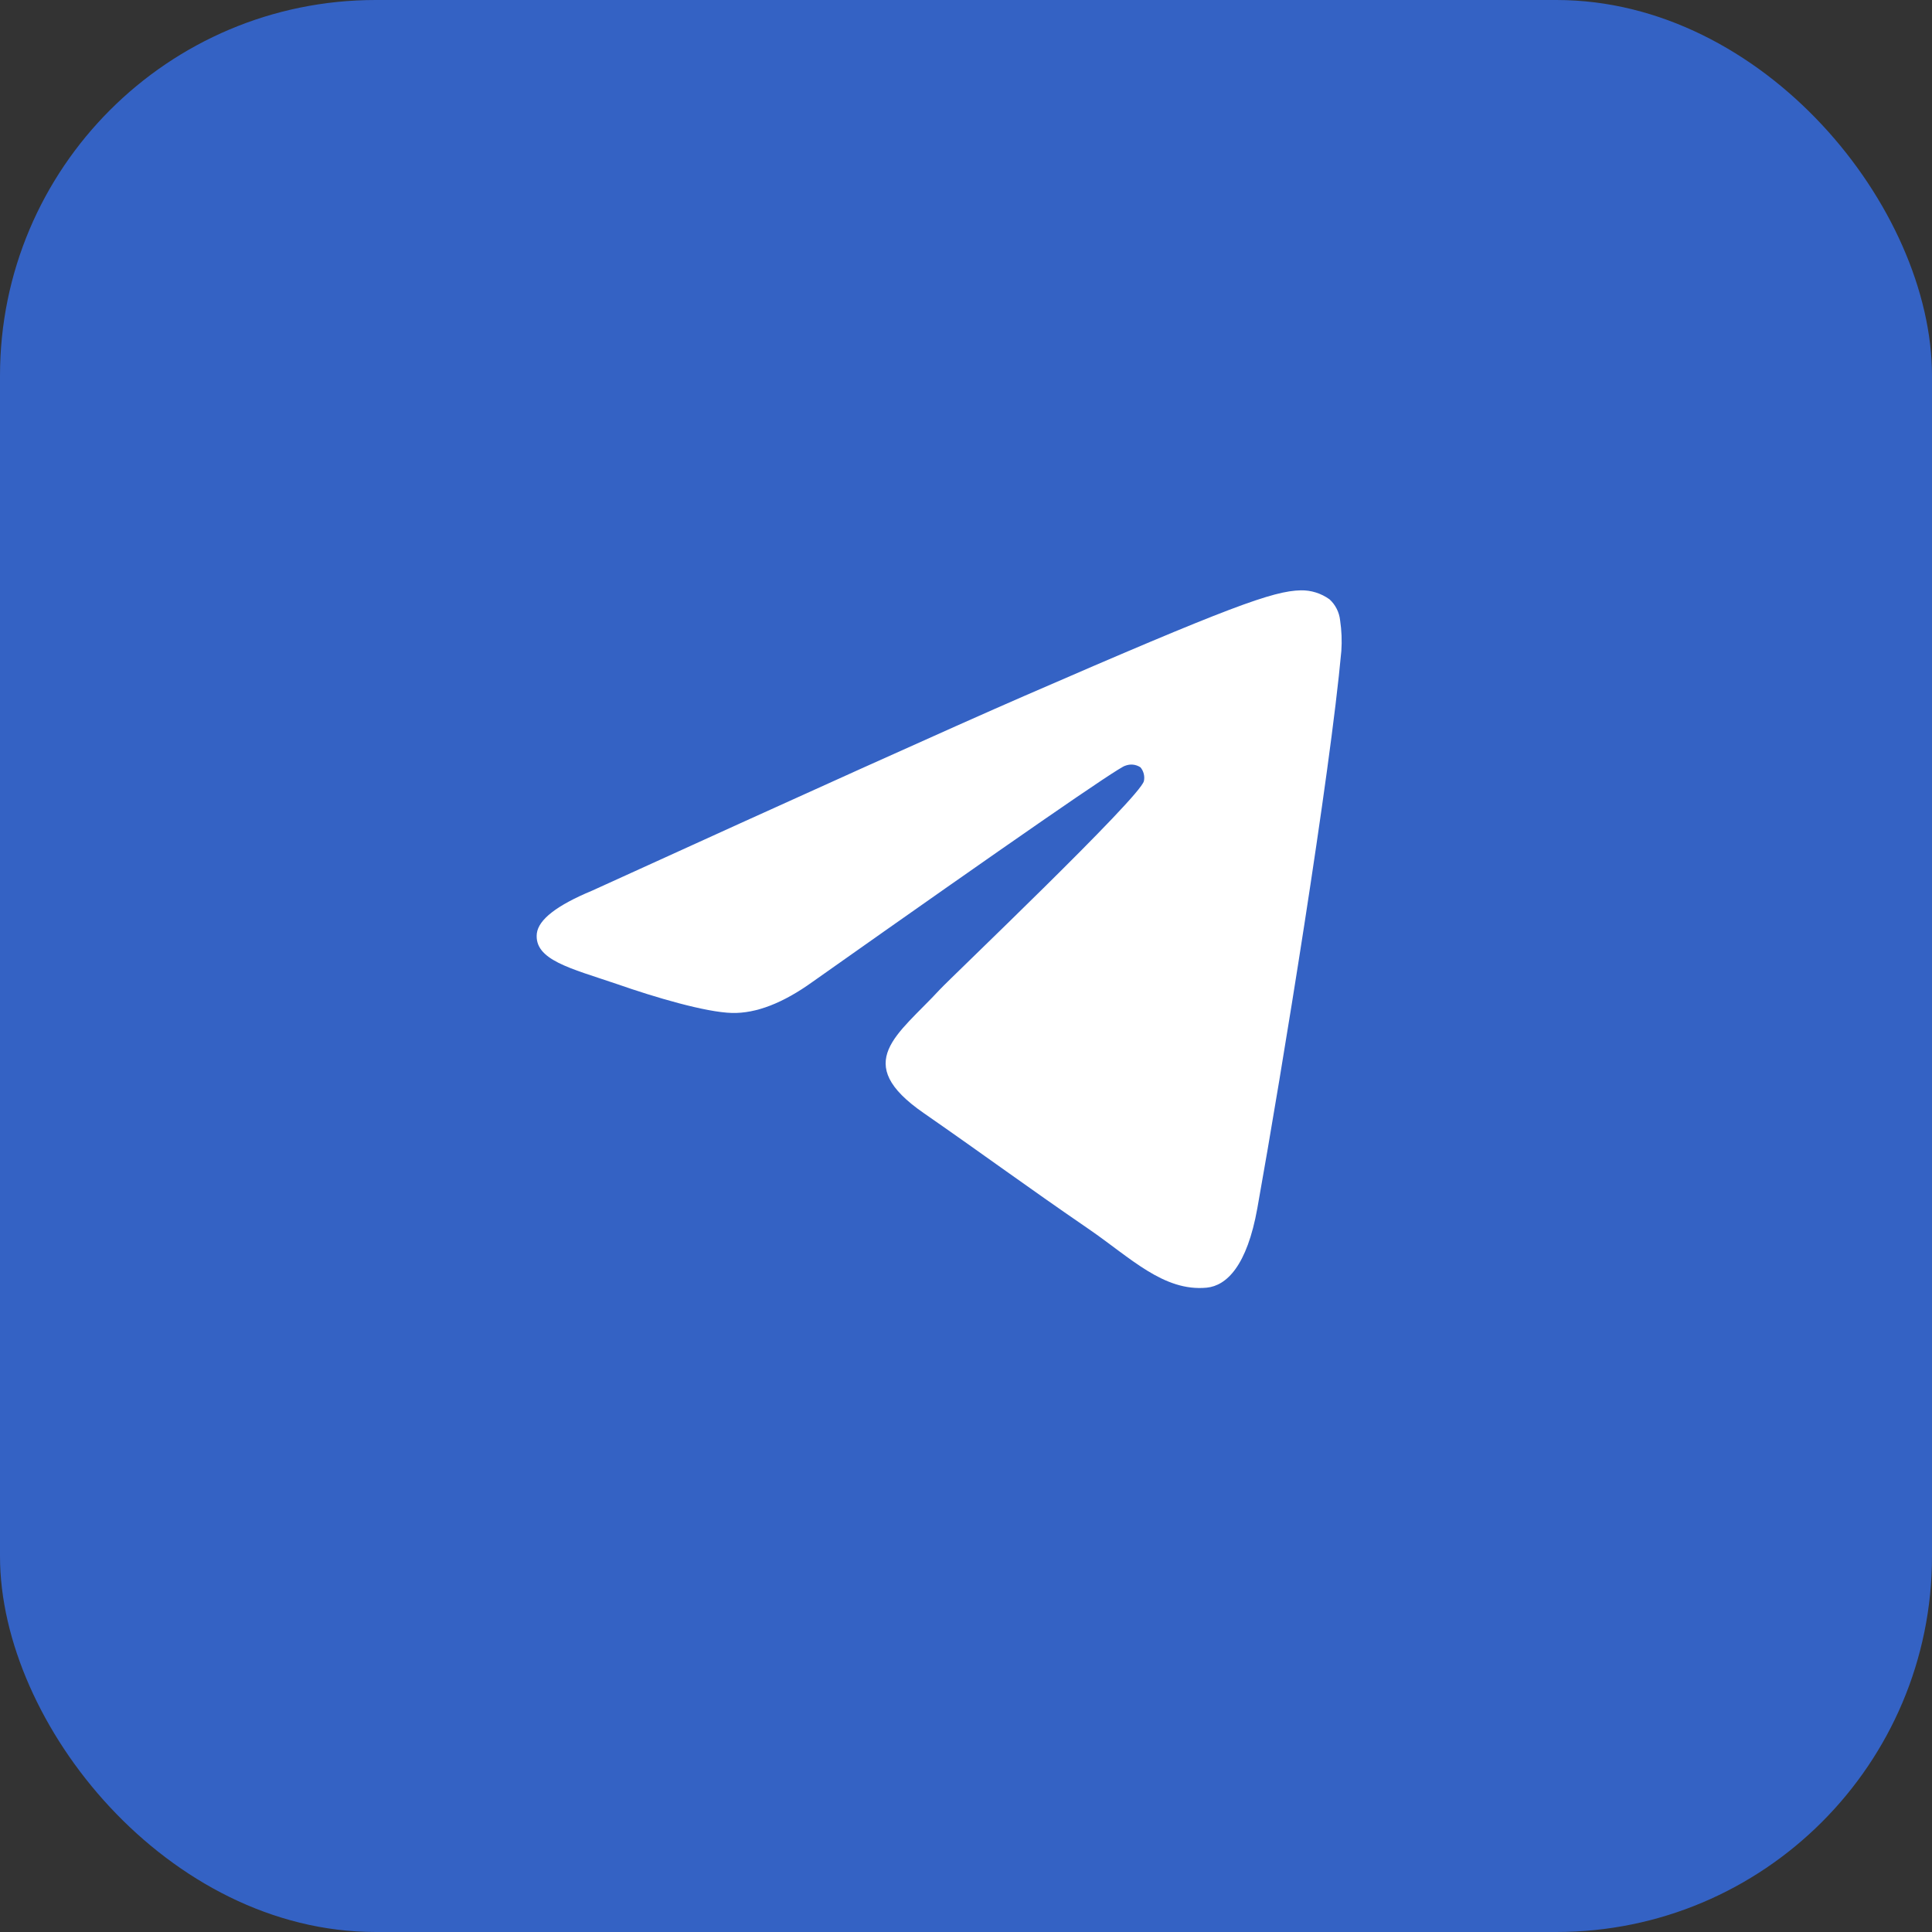
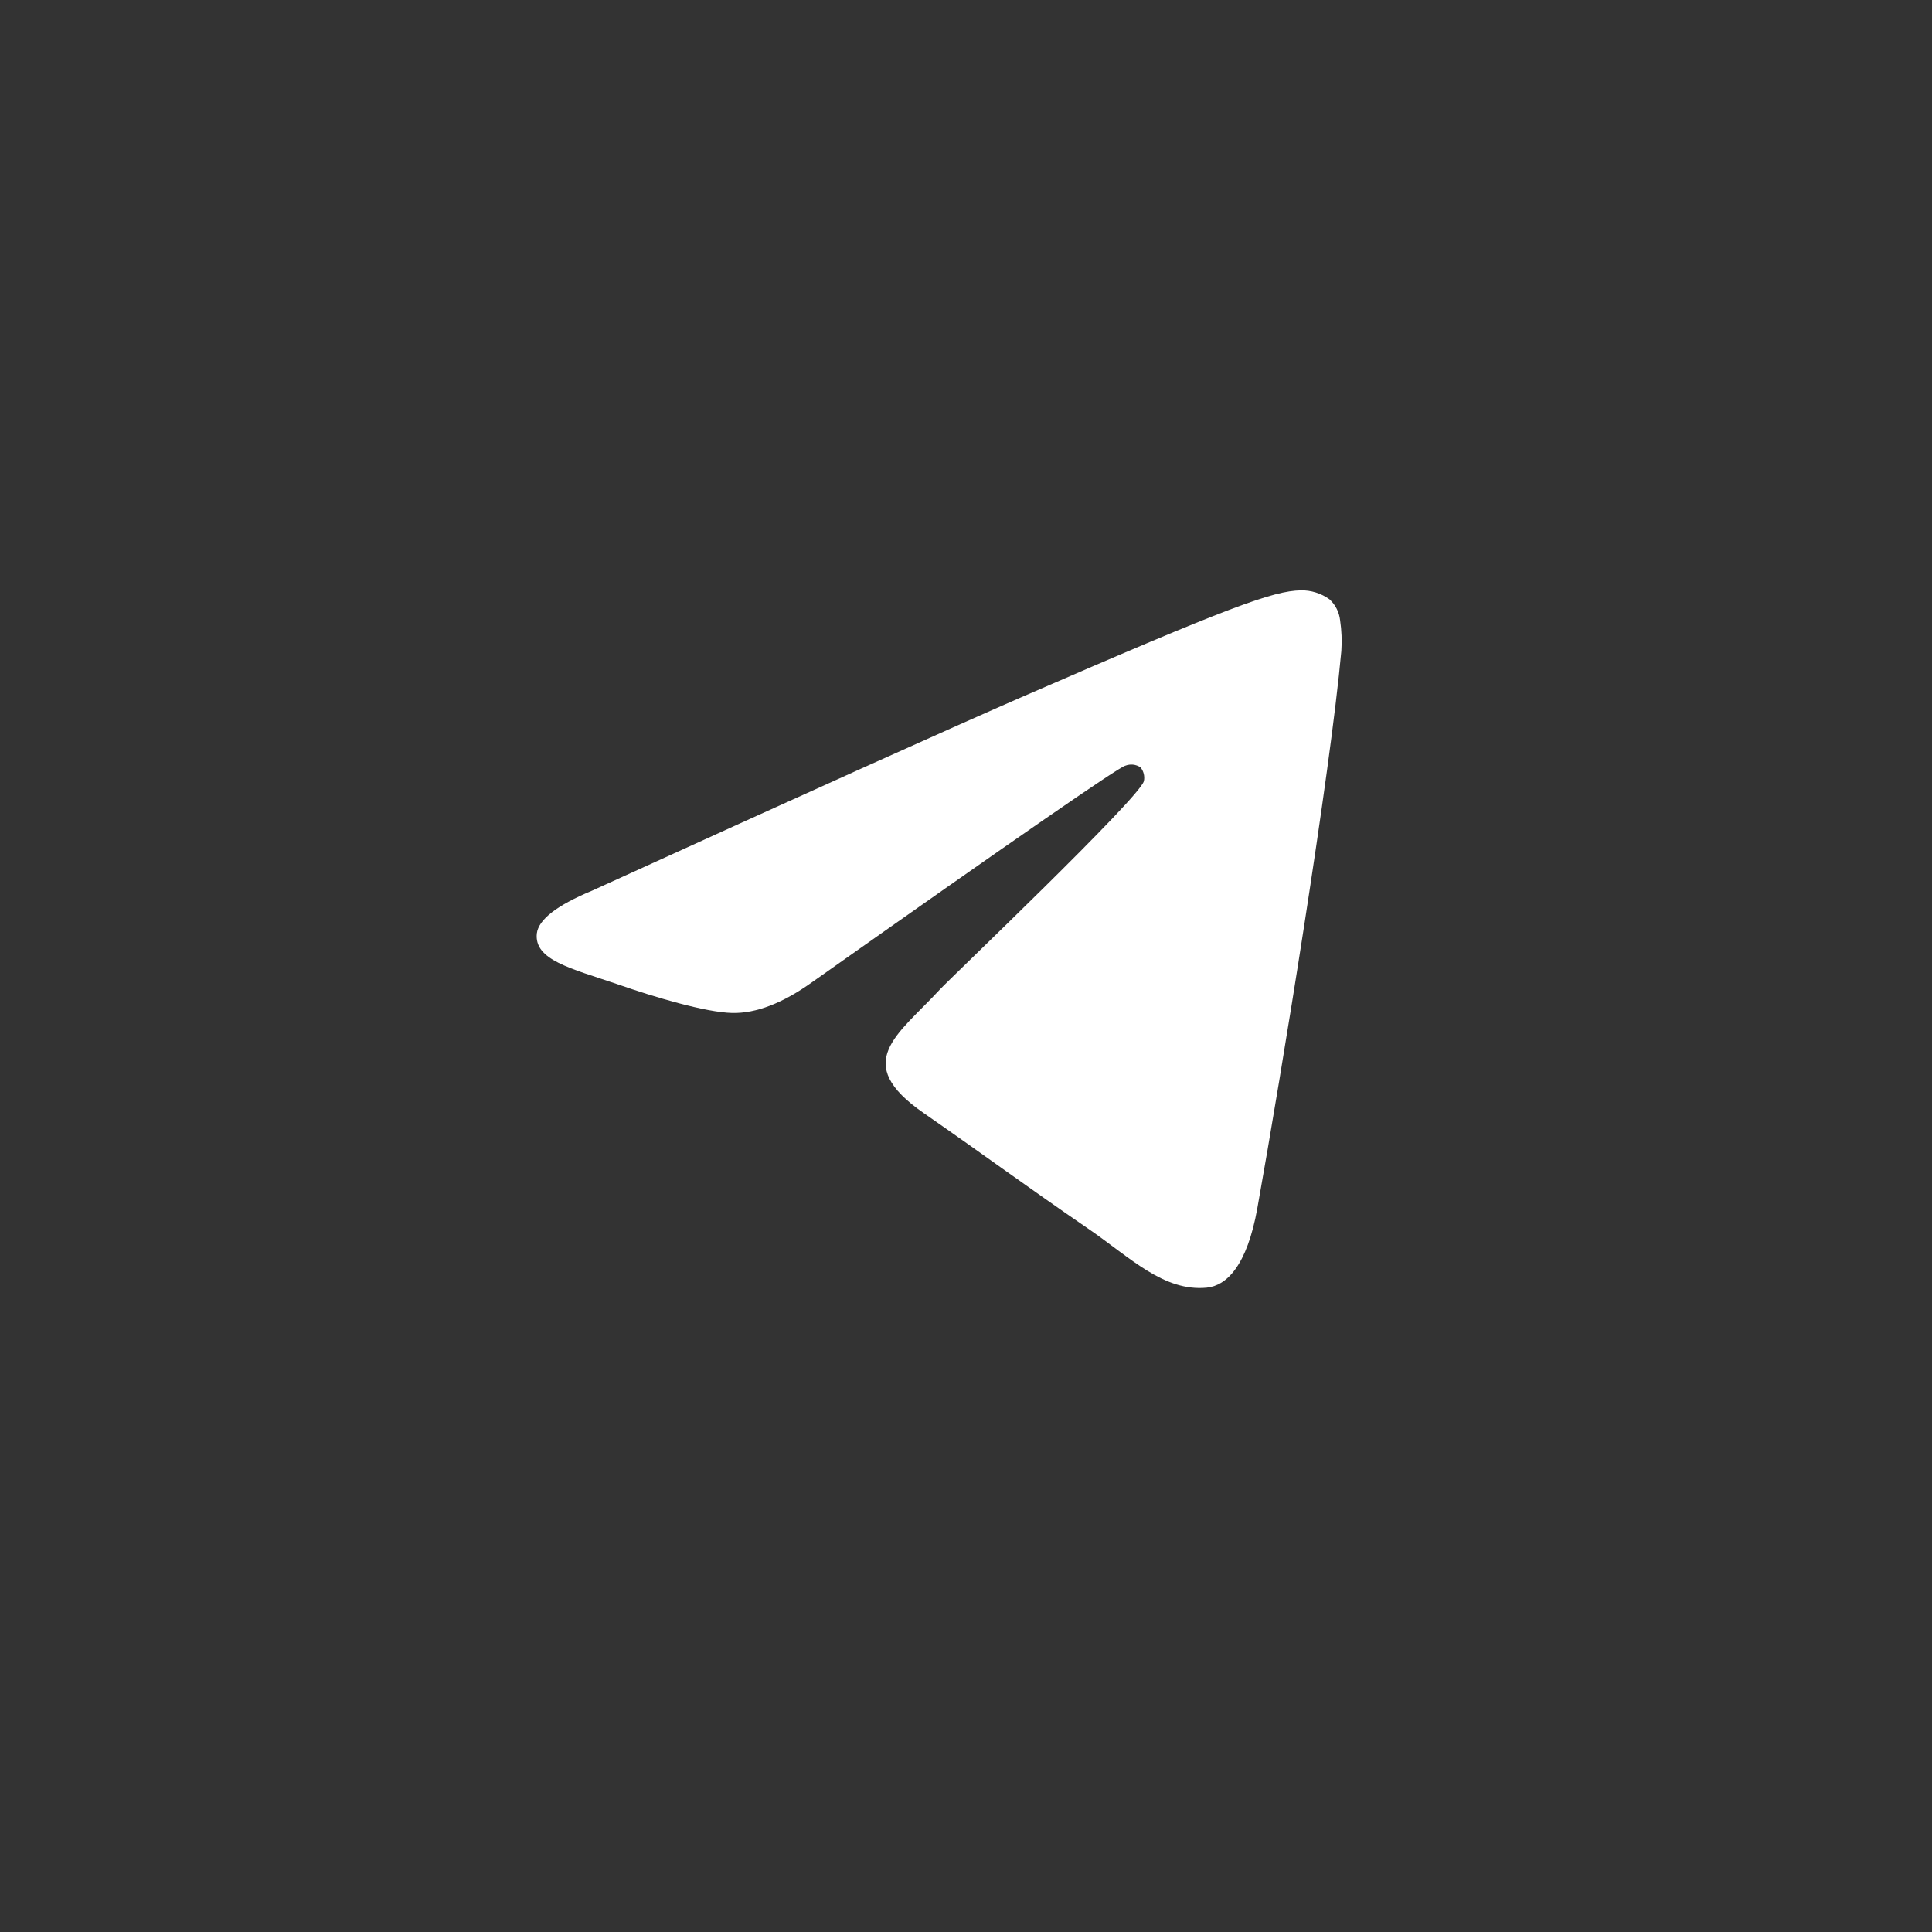
<svg xmlns="http://www.w3.org/2000/svg" width="36" height="36" viewBox="0 0 36 36" fill="none">
  <rect x="0" y="0" width="36" height="36" fill="#333333" stroke="none" />
-   <rect width="36" height="36" rx="7" fill="#3462C4" />
  <path fill-rule="evenodd" clip-rule="evenodd" d="M11.031 16.597C15.058 14.762 17.742 13.553 19.086 12.968C22.922 11.3 23.723 11.011 24.238 11C24.429 10.996 24.617 11.055 24.774 11.168C24.884 11.268 24.955 11.408 24.971 11.559C24.999 11.748 25.007 11.939 24.994 12.129C24.787 14.419 23.887 19.954 23.429 22.512C23.236 23.59 22.855 23.957 22.485 23.994C21.684 24.07 21.068 23.439 20.295 22.907C19.079 22.073 18.393 21.56 17.213 20.741C15.849 19.798 16.733 19.284 17.51 18.441C17.714 18.22 21.246 14.858 21.315 14.554C21.325 14.509 21.323 14.462 21.312 14.418C21.301 14.373 21.28 14.332 21.251 14.298C21.209 14.27 21.161 14.253 21.111 14.248C21.062 14.243 21.012 14.251 20.965 14.269C20.844 14.297 18.902 15.639 15.14 18.296C14.589 18.692 14.089 18.885 13.642 18.875C13.149 18.863 12.201 18.583 11.495 18.336C10.63 18.042 9.949 17.887 10.003 17.393C10.035 17.134 10.377 16.869 11.031 16.597Z" fill="white" />
</svg>